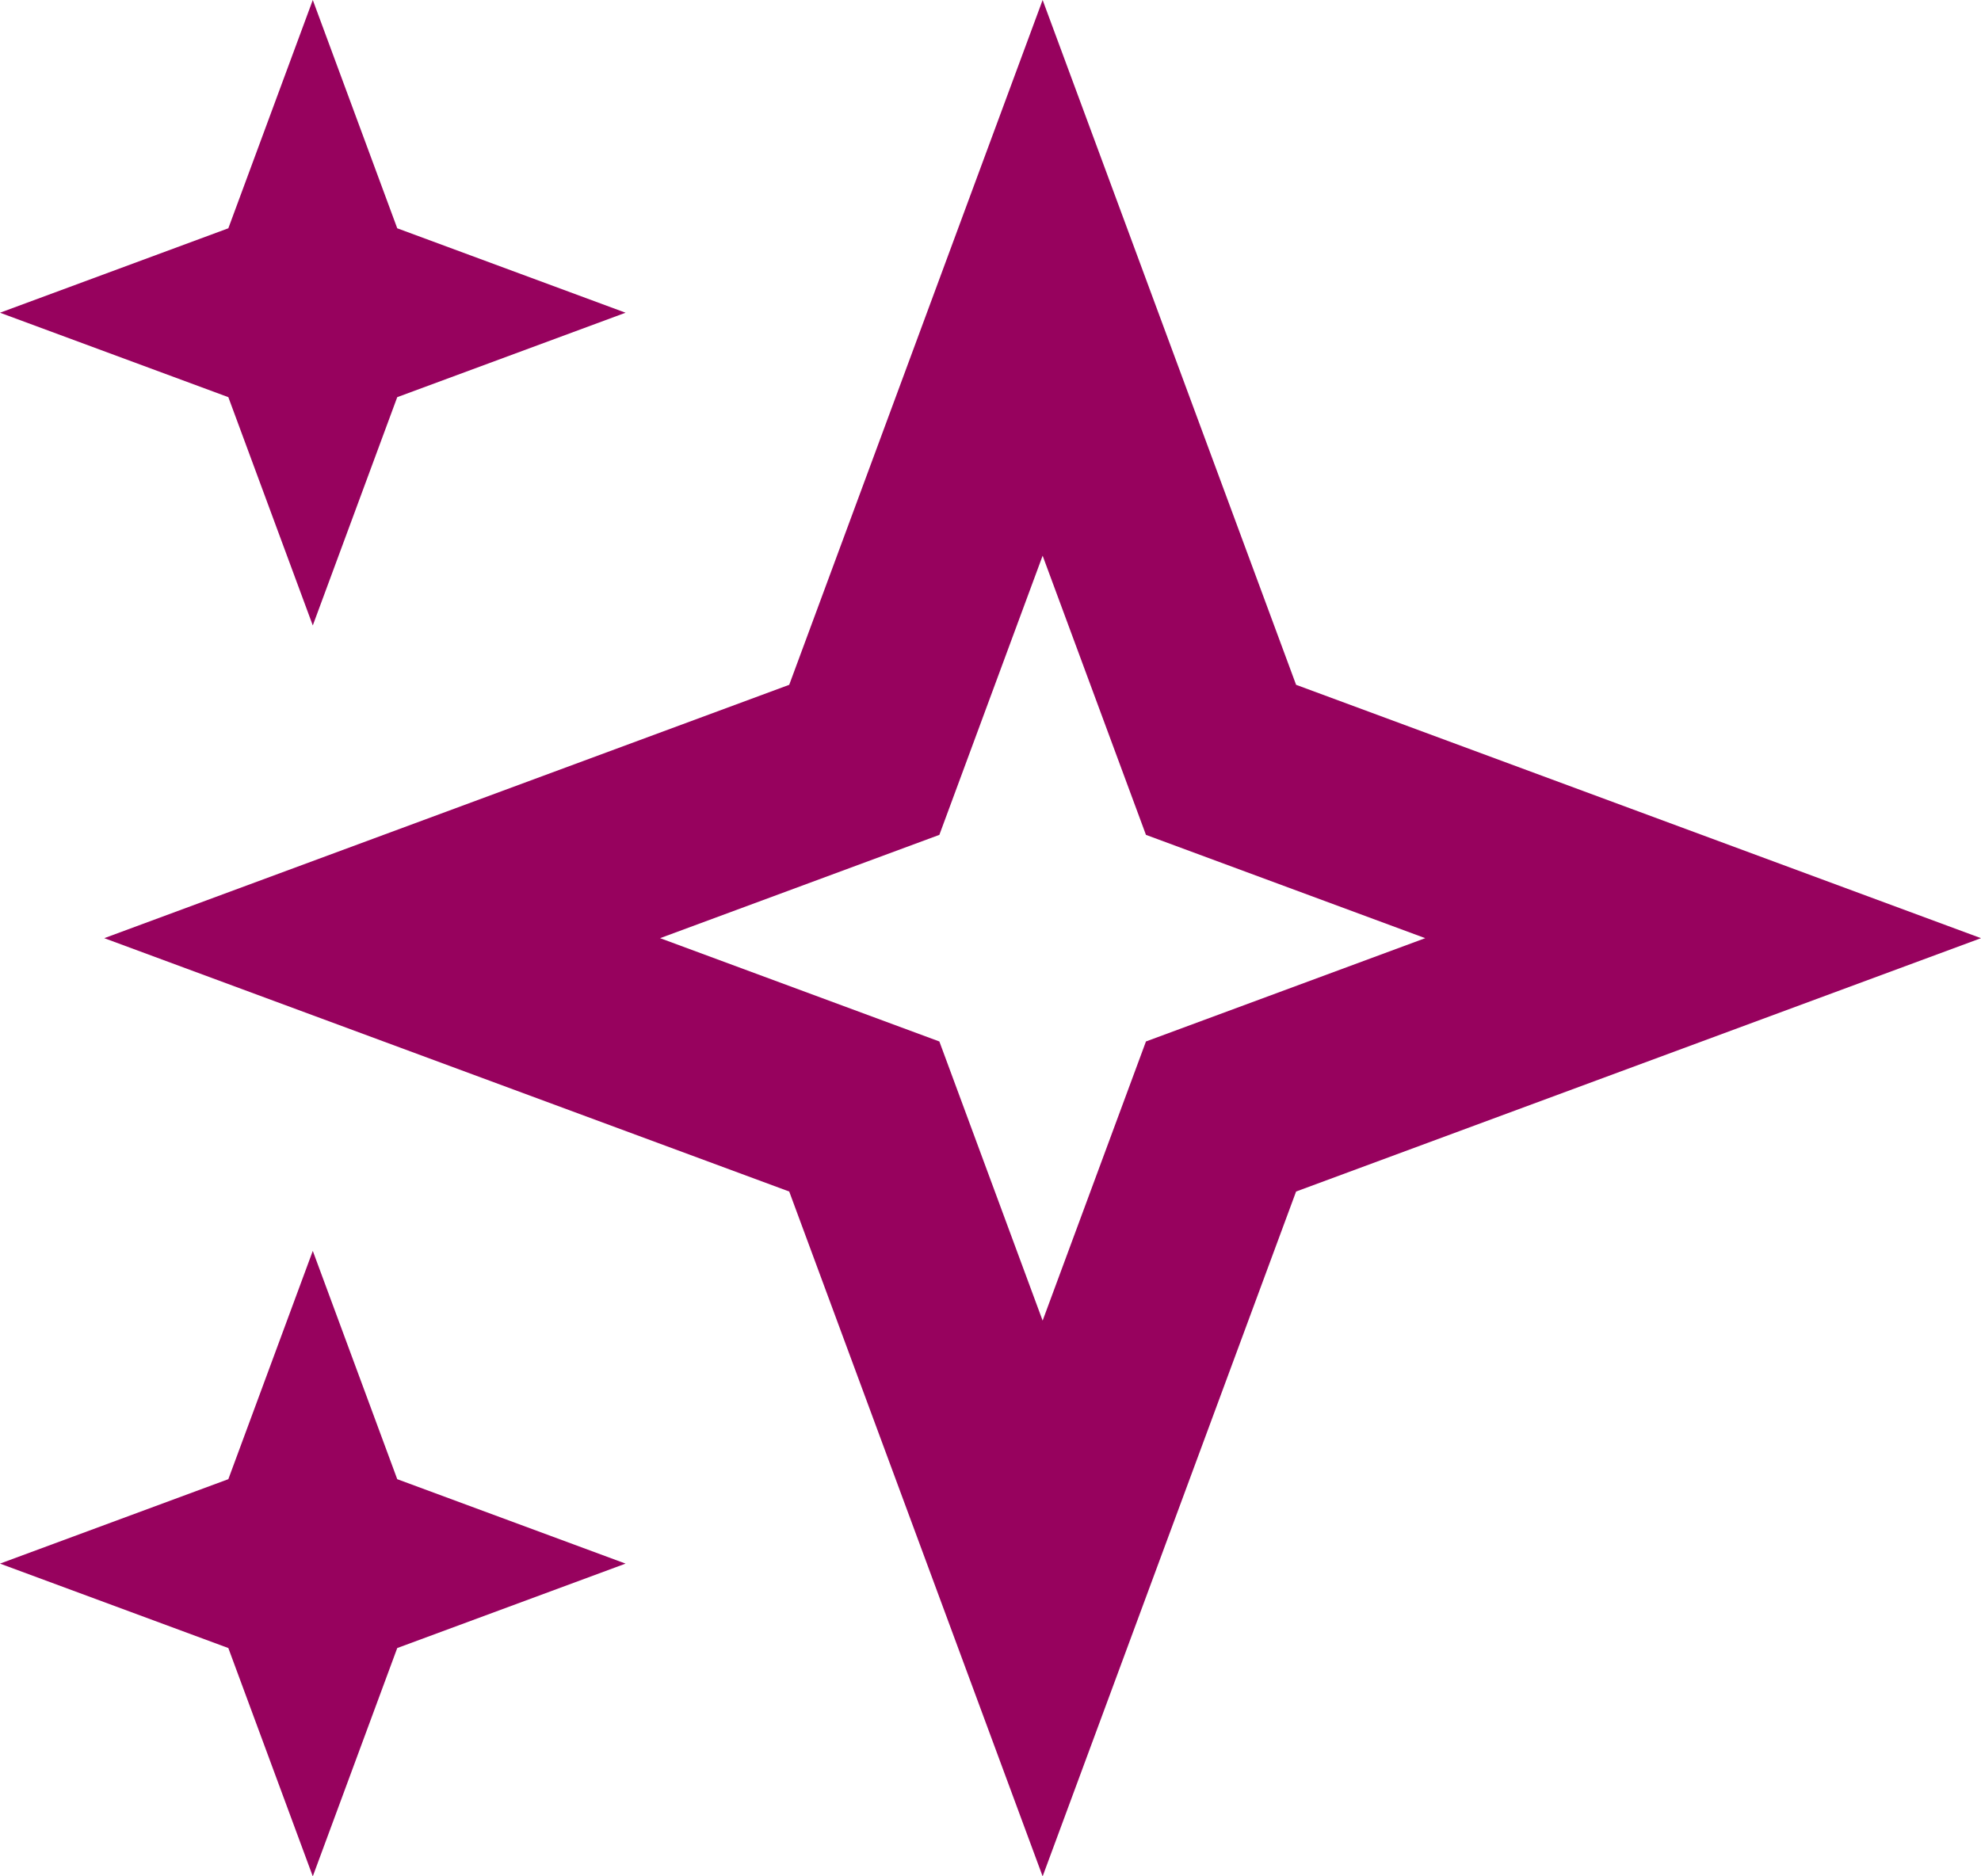
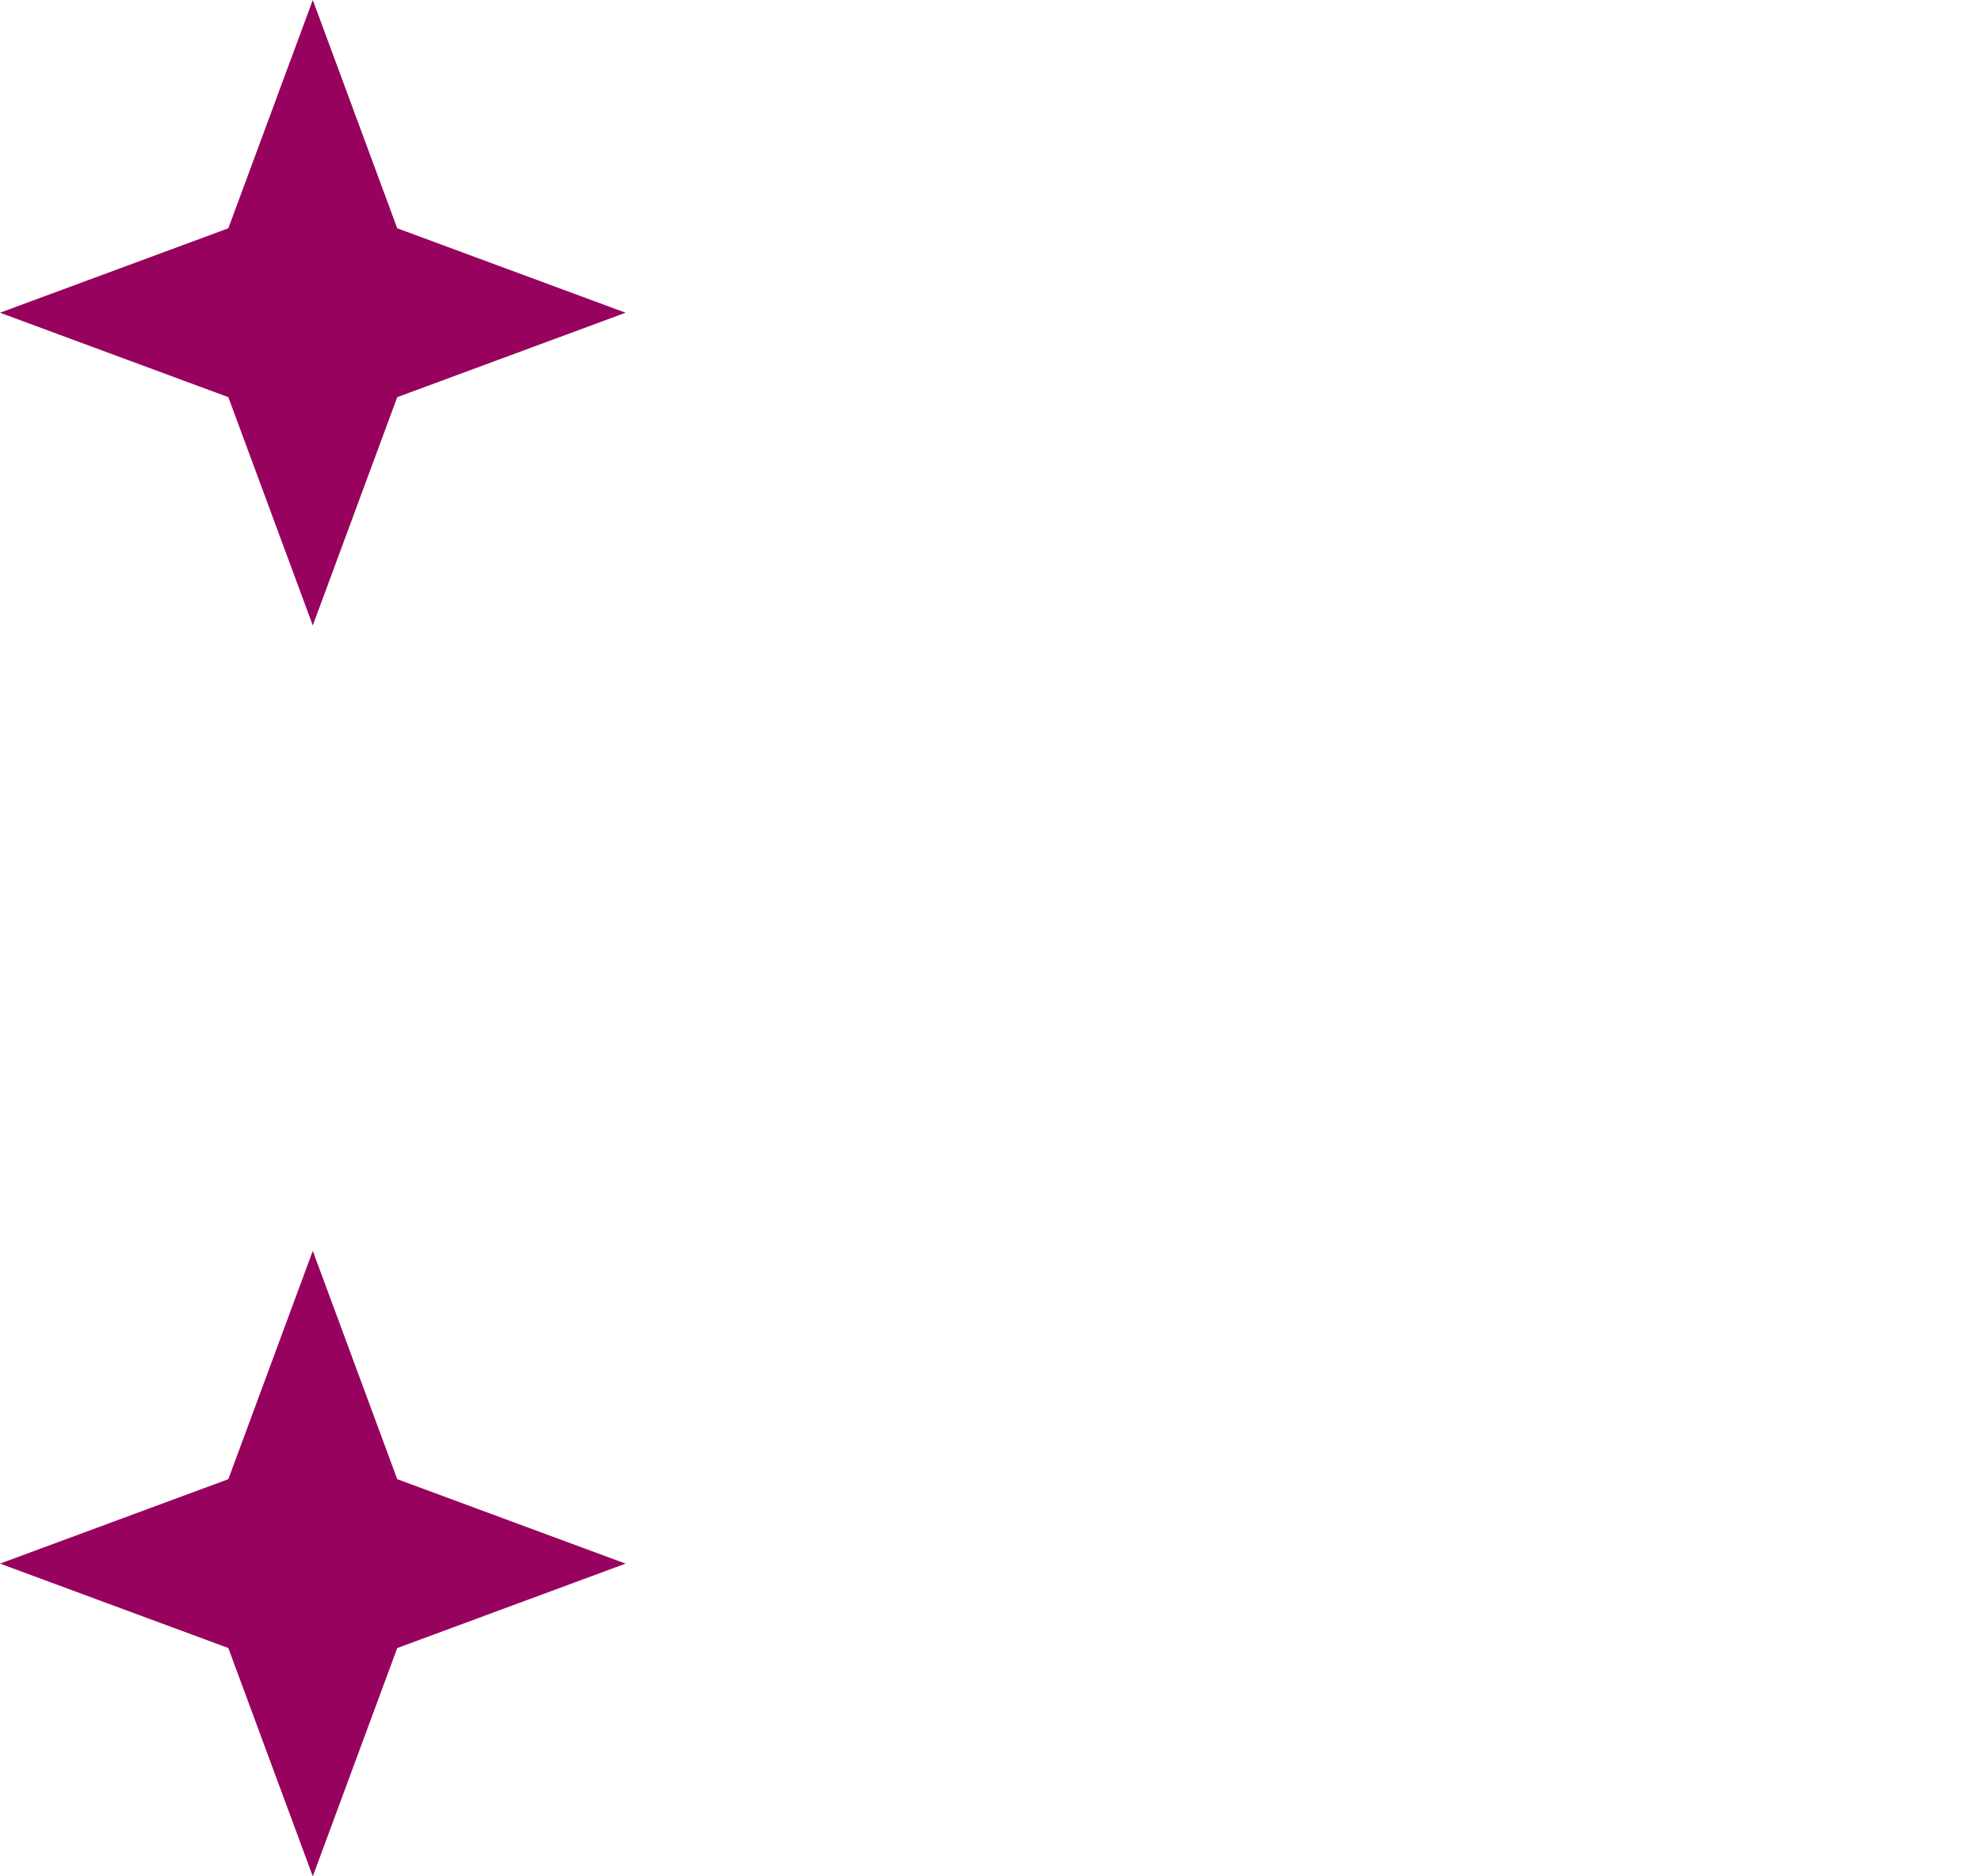
<svg xmlns="http://www.w3.org/2000/svg" fill="none" height="100%" overflow="visible" preserveAspectRatio="none" style="display: block;" viewBox="0 0 38 36" width="100%">
  <g id="shape">
    <path d="M7.62 28.38L12 30L7.62 31.62L6 36L4.38 31.62L0 30L4.38 28.38L6 24L7.62 28.38Z" fill="#97025E" />
-     <path clip-rule="evenodd" d="M24.862 13.139L38 18L24.862 22.861L20 36L15.139 22.861L2 18L15.139 13.139L20 0L24.862 13.139ZM18.019 16.018L12.662 18L18.019 19.982L20 25.338L21.982 19.982L27.339 18L21.982 16.018L20 10.662L18.019 16.018Z" fill="#97025E" fill-rule="evenodd" />
    <path d="M7.62 4.38L12 6L7.62 7.62L6 12L4.38 7.62L0 6L4.38 4.38L6 0L7.62 4.38Z" fill="#97025E" />
  </g>
</svg>